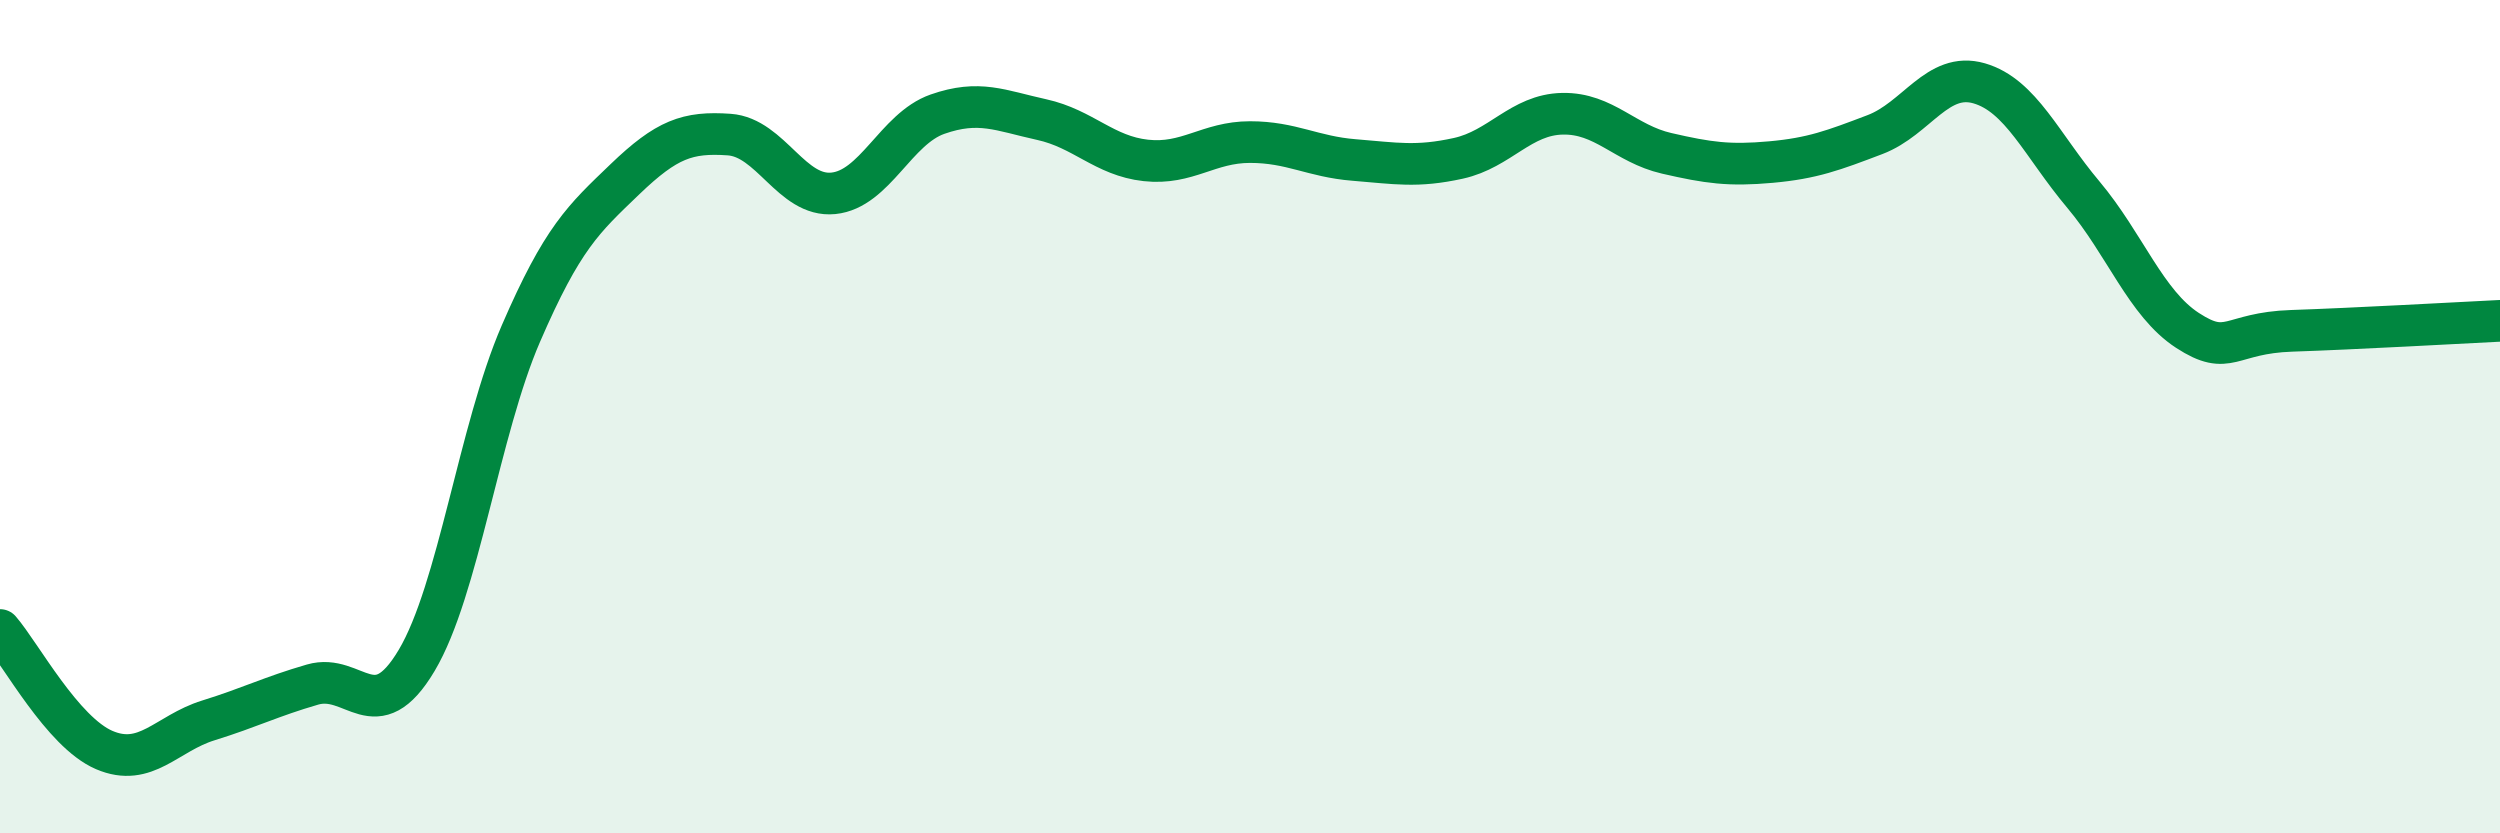
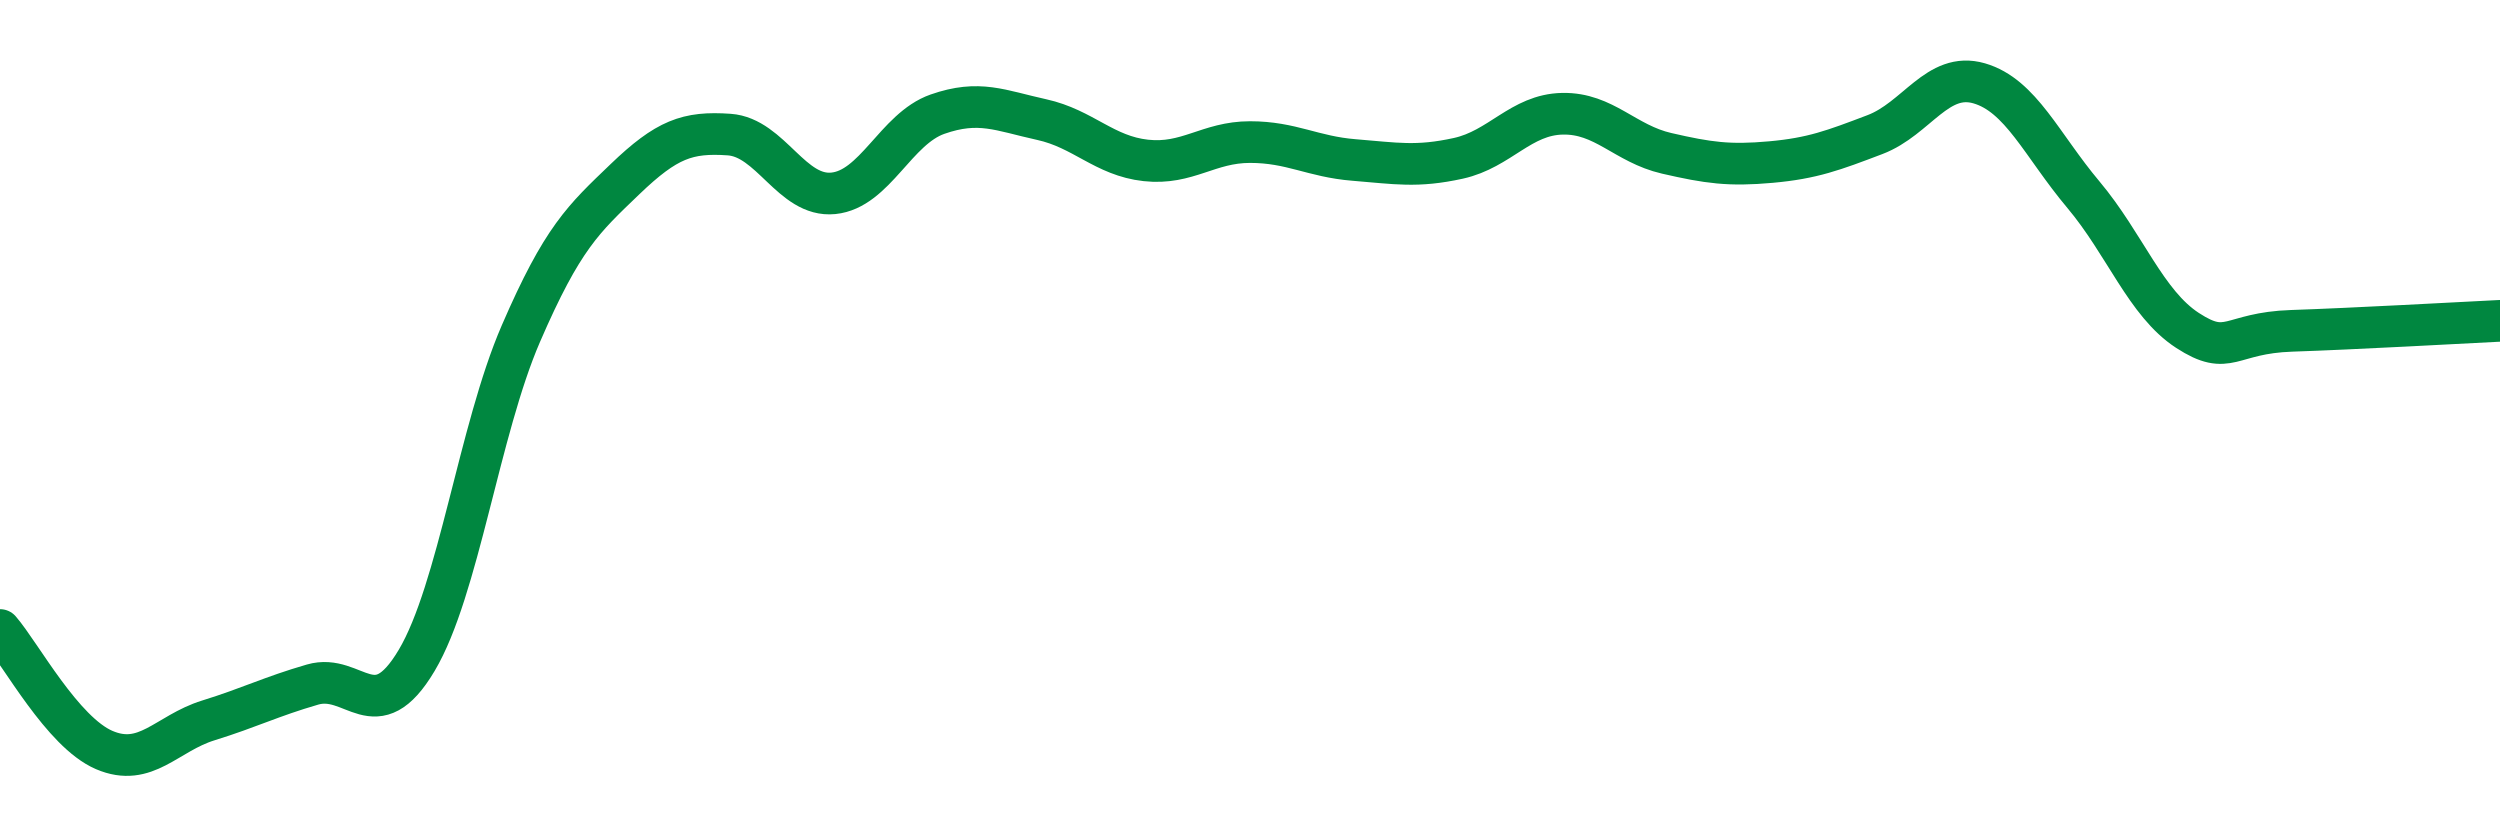
<svg xmlns="http://www.w3.org/2000/svg" width="60" height="20" viewBox="0 0 60 20">
-   <path d="M 0,15.12 C 0.5,15.7 1.5,17.57 2.5,18 C 3.5,18.43 4,17.6 5,17.29 C 6,16.98 6.5,16.72 7.5,16.43 C 8.5,16.14 9,17.53 10,15.85 C 11,14.17 11.5,10.32 12.5,8.01 C 13.5,5.7 14,5.26 15,4.3 C 16,3.34 16.5,3.16 17.5,3.23 C 18.5,3.3 19,4.74 20,4.64 C 21,4.54 21.5,3.09 22.5,2.74 C 23.5,2.39 24,2.65 25,2.87 C 26,3.09 26.5,3.74 27.5,3.85 C 28.5,3.96 29,3.41 30,3.41 C 31,3.41 31.5,3.76 32.5,3.84 C 33.5,3.92 34,4.02 35,3.8 C 36,3.58 36.5,2.75 37.5,2.73 C 38.5,2.71 39,3.45 40,3.68 C 41,3.91 41.5,3.98 42.5,3.89 C 43.5,3.8 44,3.61 45,3.23 C 46,2.85 46.5,1.71 47.5,2 C 48.5,2.29 49,3.48 50,4.67 C 51,5.86 51.5,7.28 52.5,7.93 C 53.5,8.58 53.5,7.99 55,7.94 C 56.5,7.89 59,7.75 60,7.7L60 20L0 20Z" fill="#008740" opacity="0.1" stroke-linecap="round" stroke-linejoin="round" />
  <path d="M 0,15.12 C 0.5,15.7 1.5,17.57 2.5,18 C 3.5,18.43 4,17.6 5,17.29 C 6,16.98 6.5,16.72 7.5,16.43 C 8.5,16.14 9,17.53 10,15.85 C 11,14.17 11.5,10.32 12.5,8.01 C 13.5,5.7 14,5.26 15,4.3 C 16,3.34 16.5,3.16 17.5,3.23 C 18.5,3.3 19,4.74 20,4.64 C 21,4.54 21.5,3.09 22.5,2.74 C 23.5,2.39 24,2.65 25,2.87 C 26,3.09 26.5,3.74 27.5,3.85 C 28.5,3.96 29,3.41 30,3.41 C 31,3.41 31.5,3.76 32.5,3.84 C 33.5,3.92 34,4.02 35,3.8 C 36,3.58 36.5,2.75 37.5,2.73 C 38.5,2.71 39,3.45 40,3.68 C 41,3.91 41.5,3.98 42.5,3.89 C 43.5,3.8 44,3.61 45,3.23 C 46,2.85 46.5,1.71 47.5,2 C 48.5,2.29 49,3.48 50,4.67 C 51,5.86 51.5,7.28 52.5,7.93 C 53.5,8.58 53.5,7.99 55,7.94 C 56.5,7.89 59,7.75 60,7.7" stroke="#008740" stroke-width="1" fill="none" stroke-linecap="round" stroke-linejoin="round" />
</svg>